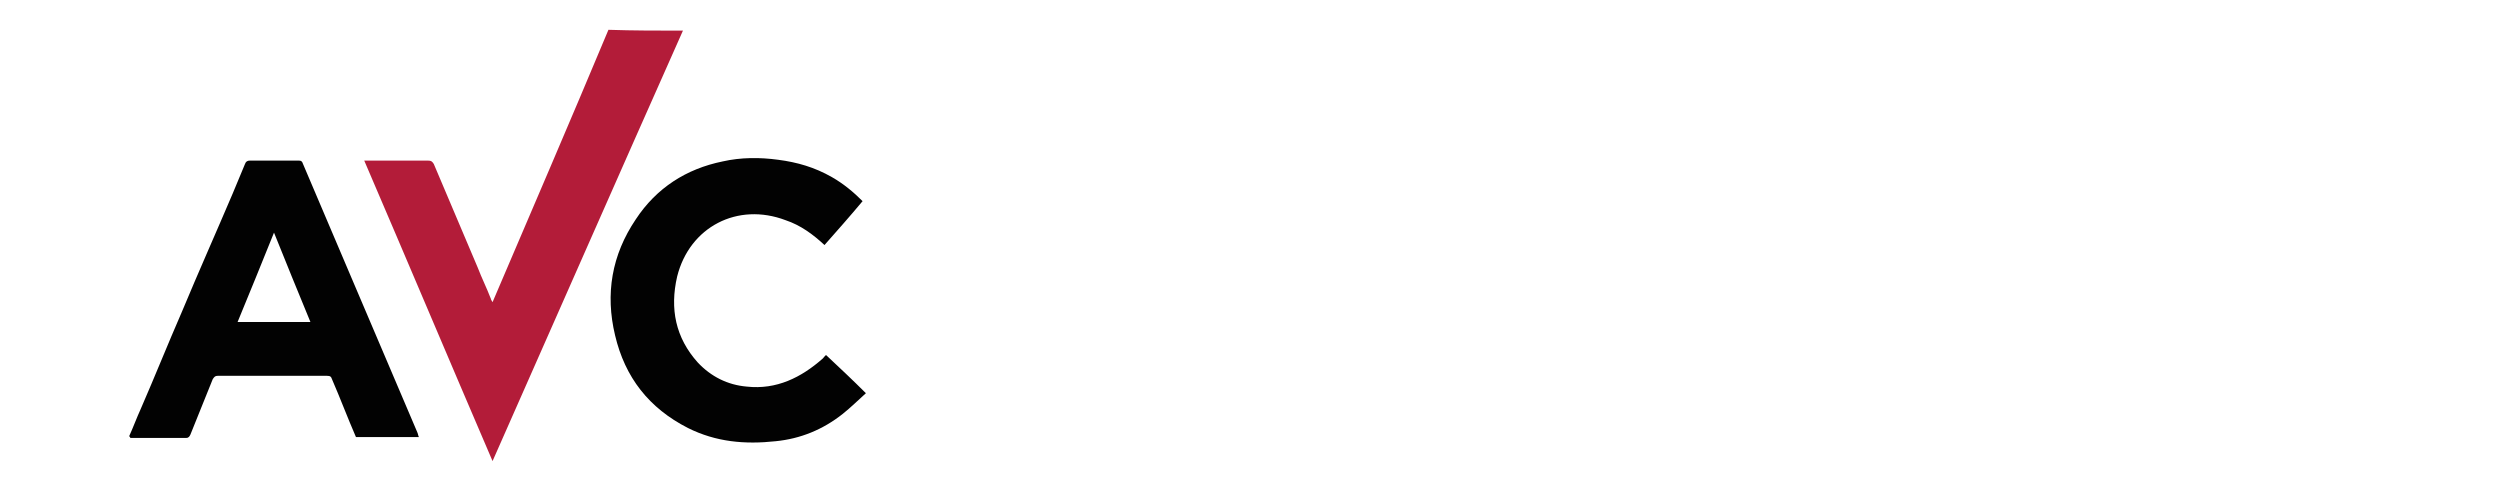
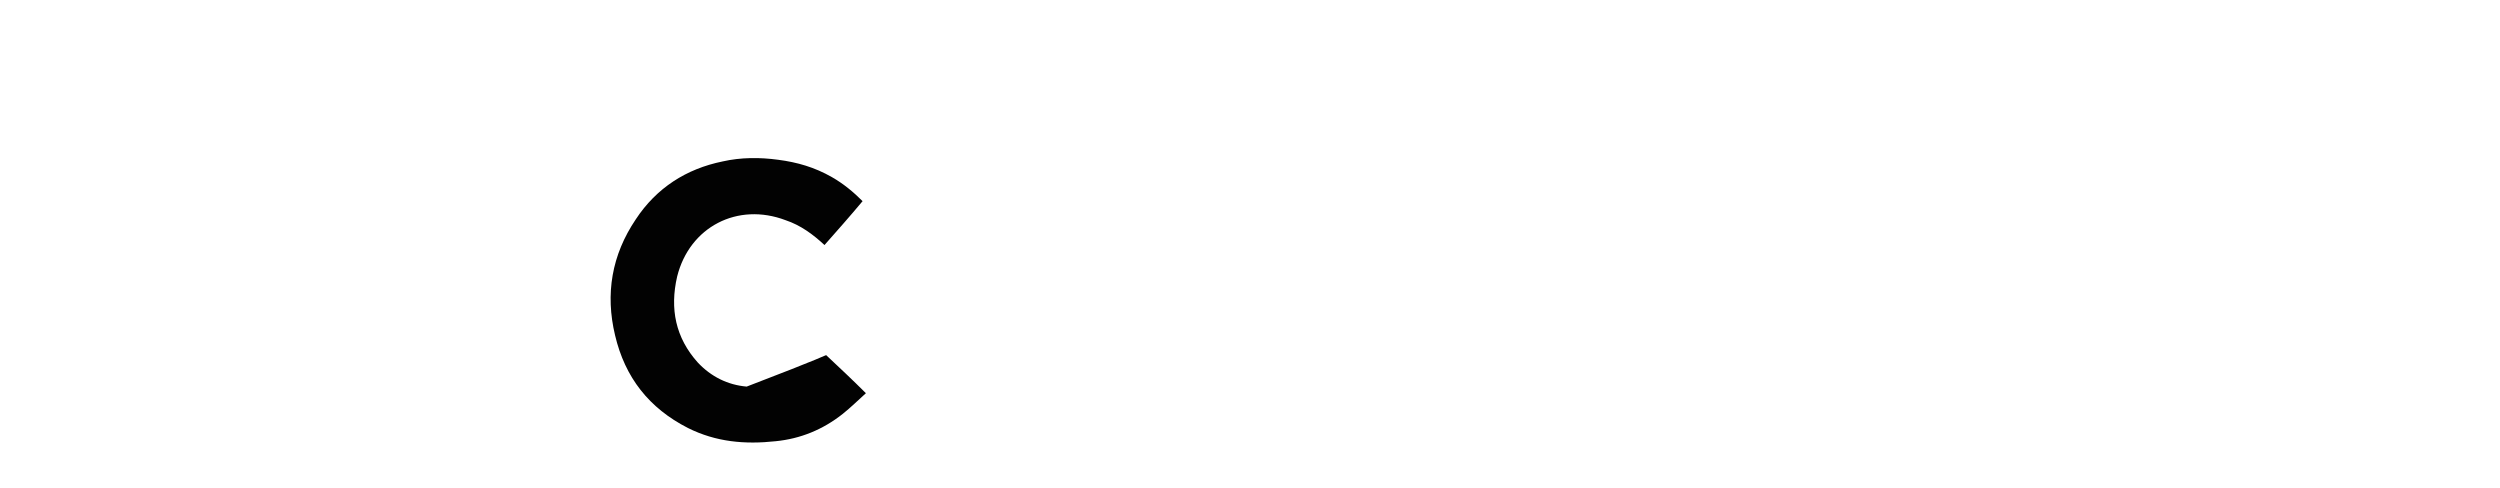
<svg xmlns="http://www.w3.org/2000/svg" version="1.1" id="Ebene_1" x="0px" y="0px" viewBox="0 0 302 59" style="enable-background:new 0 0 302 59;" xml:space="preserve">
  <style type="text/css">
	.st0{fill:#B31C39;}
	.st1{fill:#020202;}
</style>
  <g>
-     <path class="st0" d="M82.5,3.7c-7.7,17.3-15.3,34.6-23,52c-5.2-12.1-10.3-24.2-15.5-36.3c0.3,0,0.5,0,0.7,0c2.3,0,4.6,0,7,0   c0.4,0,0.5,0.1,0.7,0.4c1.8,4.2,3.5,8.3,5.3,12.5c0.5,1.3,1.1,2.5,1.6,3.8c0,0.1,0.1,0.2,0.2,0.4c4.7-11,9.4-21.9,14-32.9   C76.5,3.7,79.4,3.7,82.5,3.7z" />
-     <path class="st1" d="M15.6,52.7c0.5-1.1,0.9-2.2,1.4-3.3c1.7-3.9,3.3-7.9,5-11.8c2-4.8,4.1-9.5,6.1-14.2c0.5-1.2,1-2.4,1.5-3.6   c0.1-0.3,0.3-0.4,0.6-0.4c2,0,4,0,5.9,0c0.3,0,0.4,0.1,0.5,0.4c2.1,4.9,4.2,9.9,6.3,14.8c2.5,5.9,5,11.7,7.5,17.6   c0.1,0.2,0.1,0.4,0.2,0.6c-2.6,0-5.1,0-7.6,0c-1-2.3-1.9-4.7-2.9-7c-0.1-0.3-0.2-0.4-0.6-0.4c-4.4,0-8.8,0-13.2,0   c-0.3,0-0.4,0.1-0.6,0.4c-0.9,2.2-1.8,4.5-2.7,6.7c-0.1,0.2-0.2,0.4-0.5,0.4c-2.3,0-4.5,0-6.8,0C15.8,52.8,15.7,52.8,15.6,52.7z    M37.5,38.9c-1.5-3.6-2.9-7.1-4.4-10.8c-1.5,3.7-2.9,7.2-4.4,10.8C31.6,38.9,34.5,38.9,37.5,38.9z" />
-     <path class="st1" d="M99.8,42.9c1.6,1.5,3.2,3,4.8,4.6c-1,0.9-1.8,1.7-2.8,2.5c-2.4,1.9-5.1,3-8.1,3.3c-3.7,0.4-7.2,0.1-10.6-1.6   c-4.7-2.4-7.6-6.1-8.8-11.2c-1.2-5-0.4-9.7,2.5-14c2.5-3.8,6.1-6.1,10.5-7c2.2-0.5,4.5-0.5,6.7-0.2c2.3,0.3,4.4,0.9,6.5,2.1   c1.4,0.8,2.6,1.8,3.7,2.9c-1.5,1.8-3.1,3.6-4.6,5.3c-1.4-1.3-2.9-2.4-4.7-3c-5.8-2.2-11.6,0.8-13.1,6.8c-0.9,3.9-0.2,7.4,2.5,10.4   c1.6,1.7,3.6,2.7,5.9,2.9c3.6,0.4,6.6-1.1,9.2-3.4C99.6,43.1,99.7,42.9,99.8,42.9z" />
+     <path class="st1" d="M99.8,42.9c1.6,1.5,3.2,3,4.8,4.6c-1,0.9-1.8,1.7-2.8,2.5c-2.4,1.9-5.1,3-8.1,3.3c-3.7,0.4-7.2,0.1-10.6-1.6   c-4.7-2.4-7.6-6.1-8.8-11.2c-1.2-5-0.4-9.7,2.5-14c2.5-3.8,6.1-6.1,10.5-7c2.2-0.5,4.5-0.5,6.7-0.2c2.3,0.3,4.4,0.9,6.5,2.1   c1.4,0.8,2.6,1.8,3.7,2.9c-1.5,1.8-3.1,3.6-4.6,5.3c-1.4-1.3-2.9-2.4-4.7-3c-5.8-2.2-11.6,0.8-13.1,6.8c-0.9,3.9-0.2,7.4,2.5,10.4   c1.6,1.7,3.6,2.7,5.9,2.9C99.6,43.1,99.7,42.9,99.8,42.9z" />
  </g>
</svg>